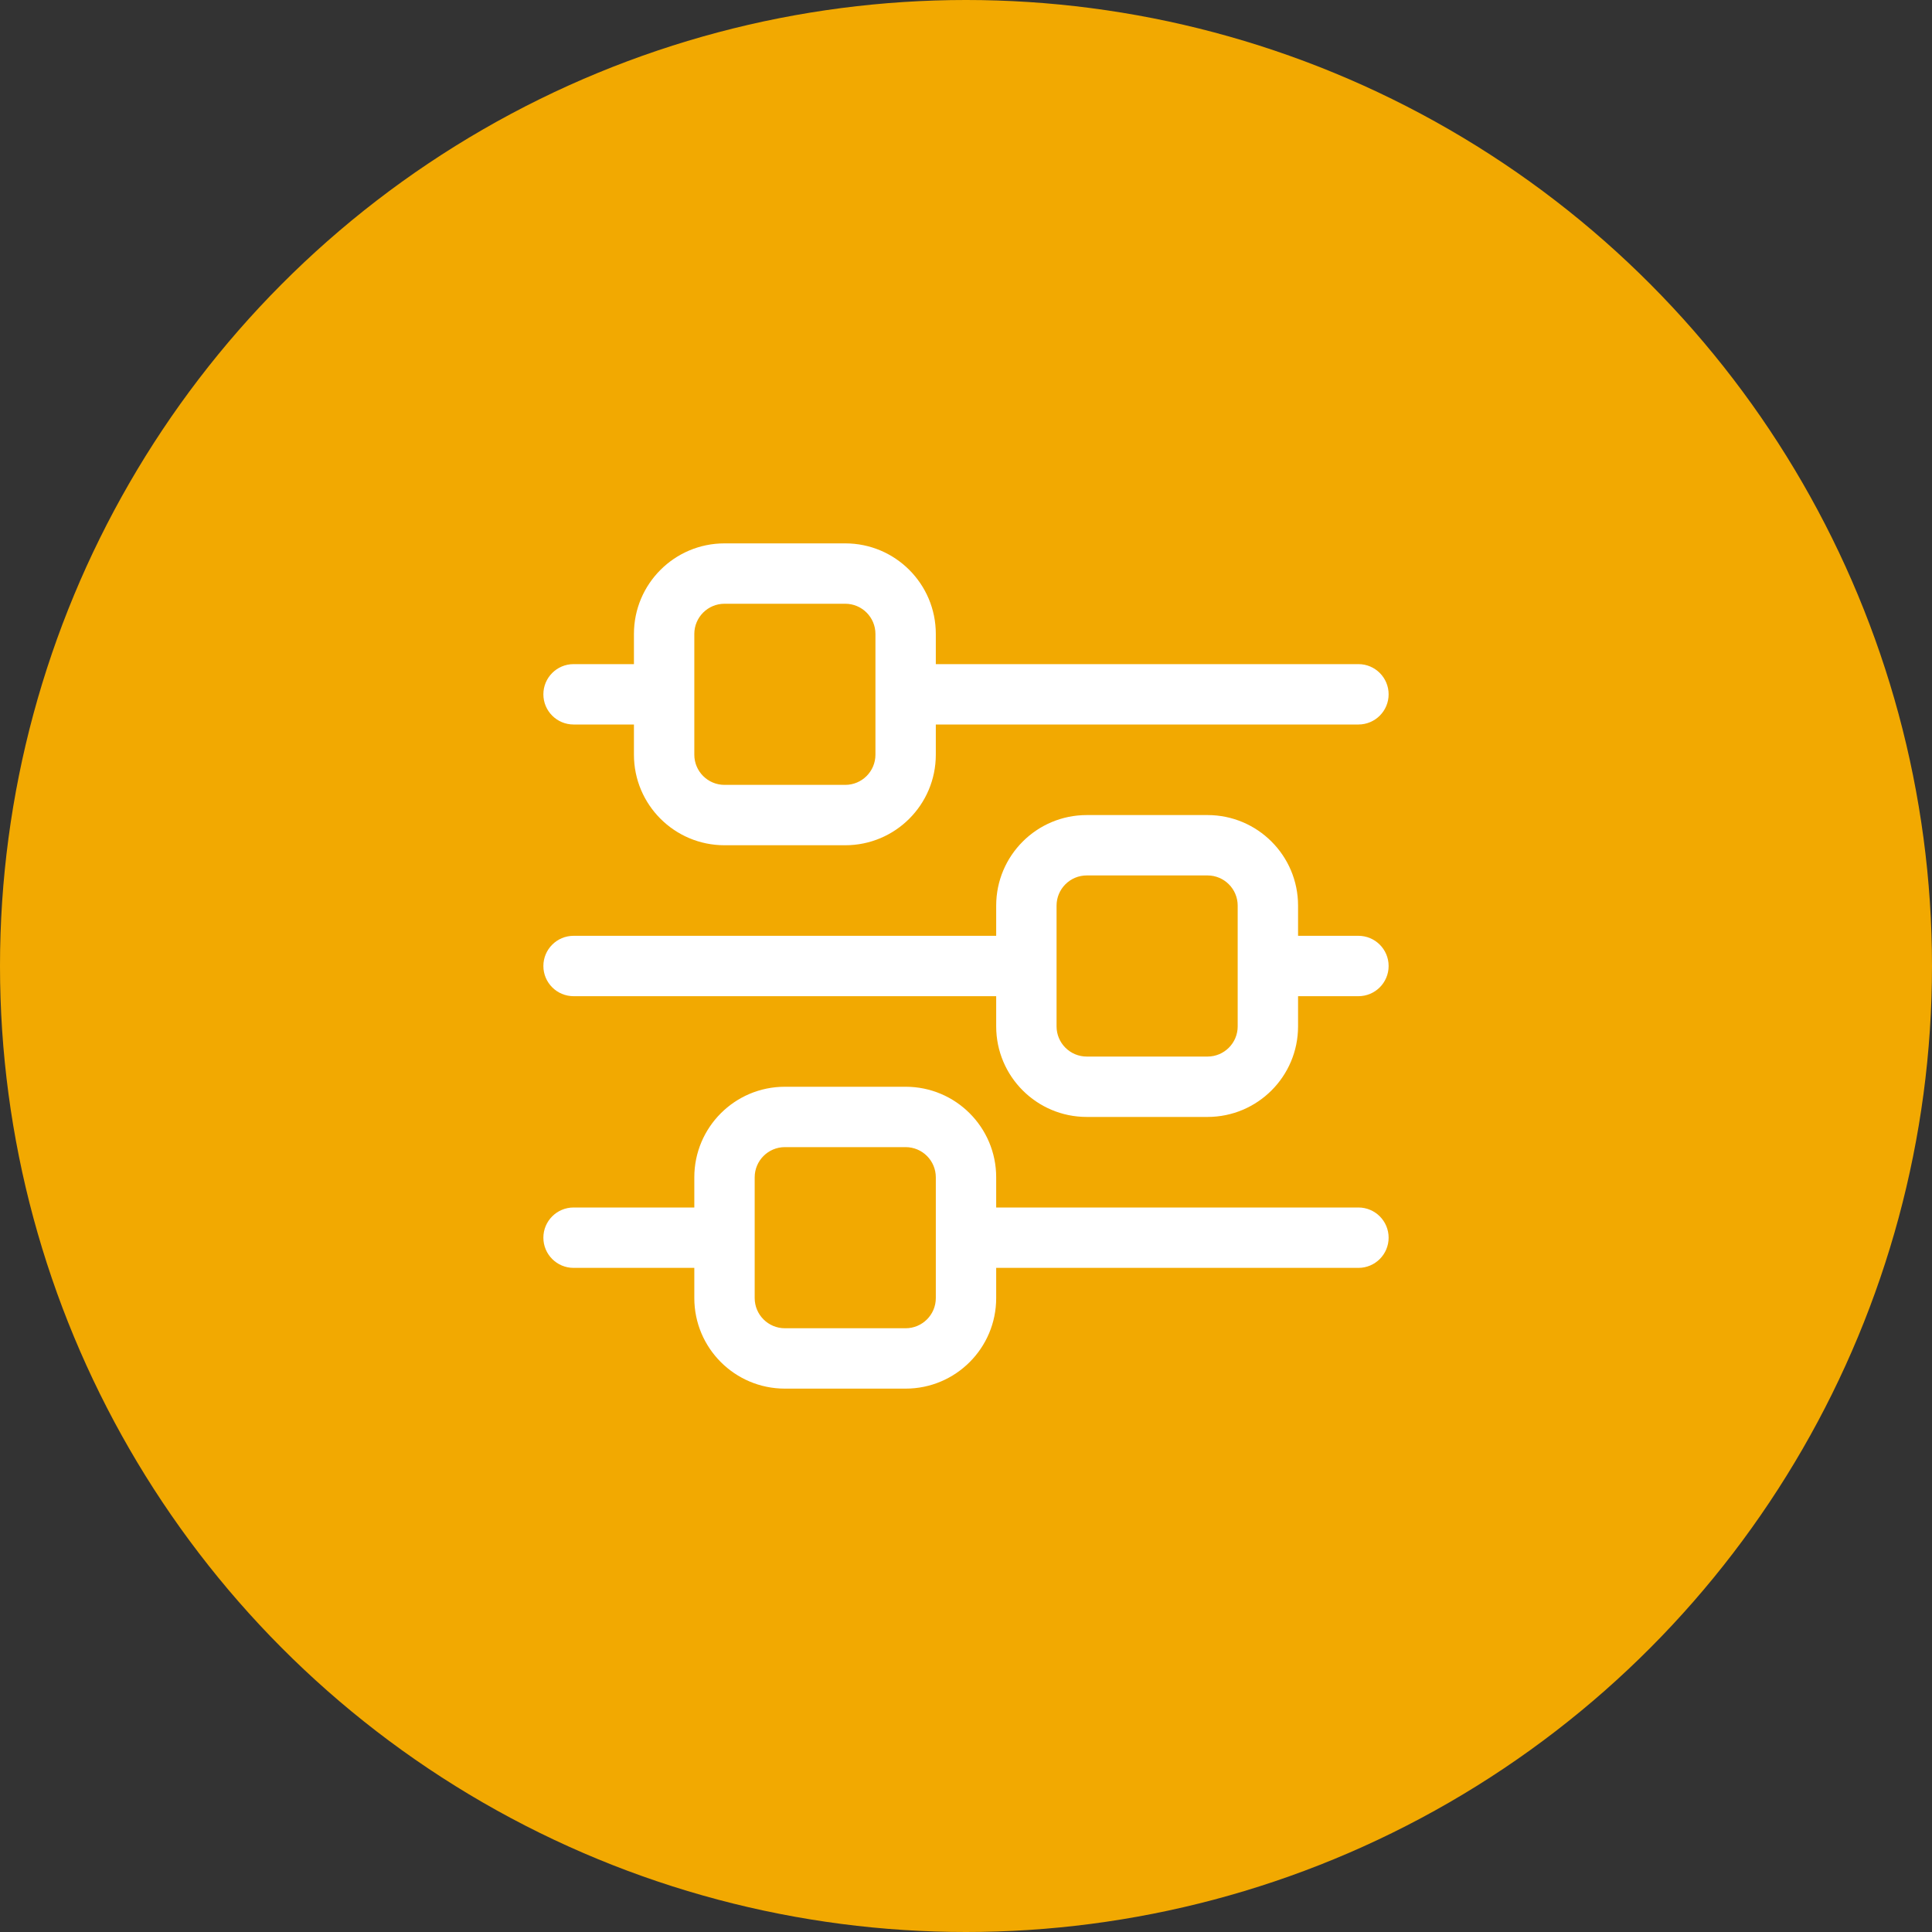
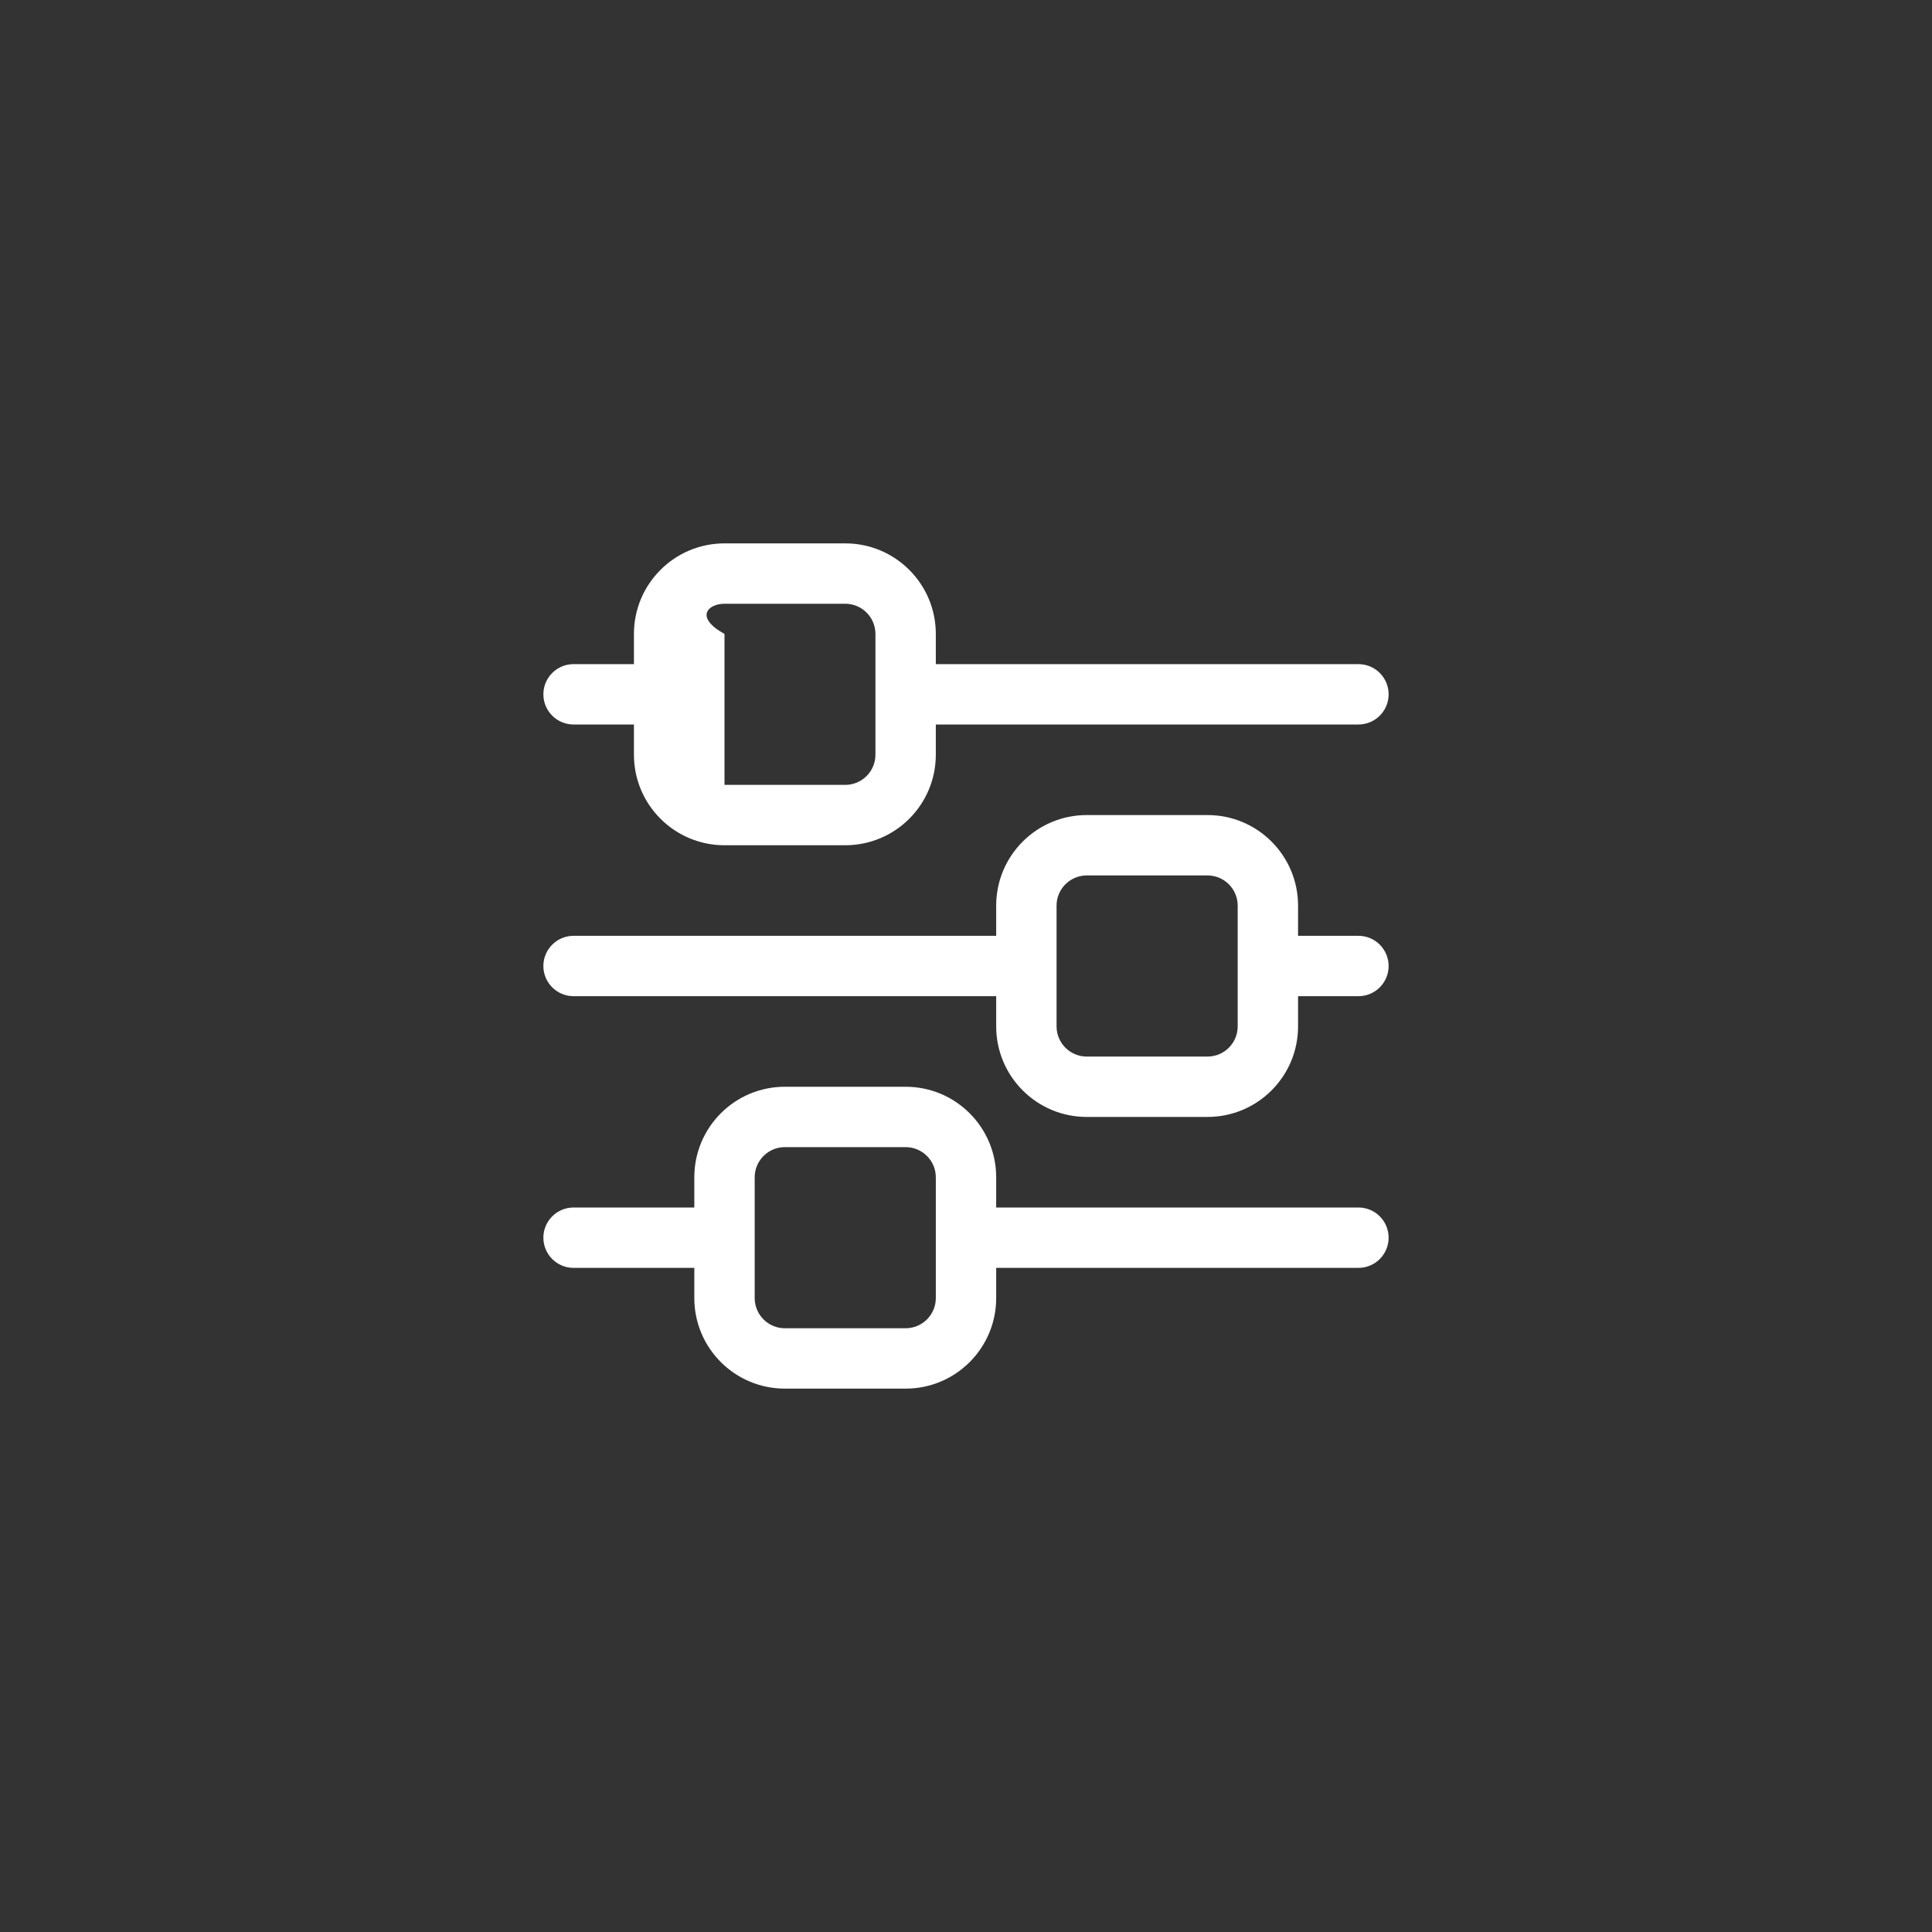
<svg xmlns="http://www.w3.org/2000/svg" width="560" height="560" viewBox="0 0 560 560" fill="none">
  <rect x="0" y="0" width="560" height="560" fill="#333333" stroke="none" />
-   <circle cx="280" cy="280" r="280" fill="#F2A901" />
-   <path fill-rule="evenodd" clip-rule="evenodd" d="M201.25 350H166.25C161.42 350 157.5 353.92 157.5 358.75C157.5 363.58 161.42 367.5 166.25 367.5H201.25V376.25C201.25 390.749 213.001 402.5 227.5 402.5H262.5C276.999 402.5 288.75 390.749 288.75 376.25V367.5H393.75C398.58 367.5 402.5 363.58 402.5 358.75C402.5 353.92 398.58 350 393.75 350H288.75V341.25C288.75 326.751 276.999 315 262.5 315H227.5C213.001 315 201.25 326.751 201.25 341.25V350ZM271.25 341.25V376.25C271.25 381.08 267.33 385 262.5 385H227.5C222.67 385 218.75 381.08 218.75 376.25V341.25C218.75 336.42 222.67 332.5 227.5 332.5H262.5C267.33 332.5 271.25 336.42 271.25 341.25ZM288.75 271.25H166.25C161.42 271.25 157.5 275.17 157.5 280C157.5 284.83 161.42 288.75 166.25 288.75H288.75V297.5C288.75 311.999 300.501 323.75 315 323.75H350C364.499 323.75 376.25 311.999 376.25 297.5V288.75H393.75C398.58 288.75 402.5 284.83 402.5 280C402.5 275.17 398.58 271.25 393.75 271.25H376.25V262.5C376.25 248.001 364.499 236.25 350 236.25H315C300.501 236.25 288.75 248.001 288.75 262.5V271.25ZM358.75 262.5V297.5C358.75 302.33 354.83 306.25 350 306.25H315C310.17 306.25 306.25 302.33 306.25 297.5V262.5C306.25 257.67 310.17 253.75 315 253.75H350C354.83 253.75 358.75 257.67 358.75 262.5ZM183.75 192.5H166.25C161.42 192.5 157.5 196.42 157.5 201.25C157.5 206.08 161.42 210 166.25 210H183.75V218.75C183.75 233.249 195.501 245 210 245H245C259.499 245 271.25 233.249 271.25 218.75V210H393.75C398.58 210 402.5 206.08 402.5 201.25C402.5 196.42 398.58 192.5 393.75 192.5H271.25V183.75C271.25 169.251 259.499 157.5 245 157.5H210C195.501 157.5 183.75 169.251 183.75 183.75V192.5ZM253.75 183.75V218.75C253.75 223.58 249.83 227.5 245 227.5H210C205.17 227.5 201.25 223.58 201.25 218.75V183.75C201.25 178.92 205.17 175 210 175H245C249.83 175 253.75 178.92 253.75 183.75Z" fill="white" />
+   <path fill-rule="evenodd" clip-rule="evenodd" d="M201.25 350H166.25C161.42 350 157.5 353.92 157.5 358.75C157.5 363.58 161.42 367.5 166.25 367.5H201.25V376.25C201.25 390.749 213.001 402.5 227.5 402.5H262.5C276.999 402.5 288.75 390.749 288.75 376.25V367.5H393.75C398.58 367.5 402.5 363.58 402.5 358.75C402.5 353.92 398.58 350 393.75 350H288.75V341.25C288.75 326.751 276.999 315 262.5 315H227.5C213.001 315 201.25 326.751 201.25 341.25V350ZM271.25 341.25V376.25C271.25 381.08 267.33 385 262.5 385H227.5C222.67 385 218.75 381.08 218.75 376.25V341.25C218.75 336.42 222.67 332.5 227.5 332.5H262.5C267.33 332.5 271.25 336.42 271.25 341.25ZM288.75 271.25H166.25C161.42 271.25 157.5 275.17 157.5 280C157.5 284.83 161.42 288.75 166.25 288.75H288.75V297.5C288.75 311.999 300.501 323.75 315 323.75H350C364.499 323.75 376.25 311.999 376.25 297.5V288.75H393.75C398.58 288.75 402.5 284.83 402.5 280C402.5 275.17 398.58 271.25 393.75 271.25H376.25V262.5C376.25 248.001 364.499 236.25 350 236.25H315C300.501 236.25 288.75 248.001 288.75 262.5V271.25ZM358.75 262.5V297.5C358.75 302.33 354.83 306.25 350 306.25H315C310.17 306.25 306.25 302.33 306.25 297.5V262.5C306.25 257.67 310.17 253.75 315 253.75H350C354.83 253.75 358.75 257.67 358.75 262.5ZM183.75 192.5H166.25C161.42 192.5 157.5 196.42 157.5 201.25C157.5 206.08 161.42 210 166.25 210H183.75V218.75C183.75 233.249 195.501 245 210 245H245C259.499 245 271.25 233.249 271.25 218.75V210H393.75C398.58 210 402.5 206.08 402.5 201.25C402.5 196.42 398.58 192.5 393.75 192.5H271.25V183.75C271.25 169.251 259.499 157.5 245 157.5H210C195.501 157.5 183.75 169.251 183.75 183.75V192.5ZM253.75 183.75V218.75C253.75 223.58 249.83 227.5 245 227.5H210V183.75C201.25 178.92 205.17 175 210 175H245C249.83 175 253.75 178.92 253.75 183.75Z" fill="white" />
</svg>